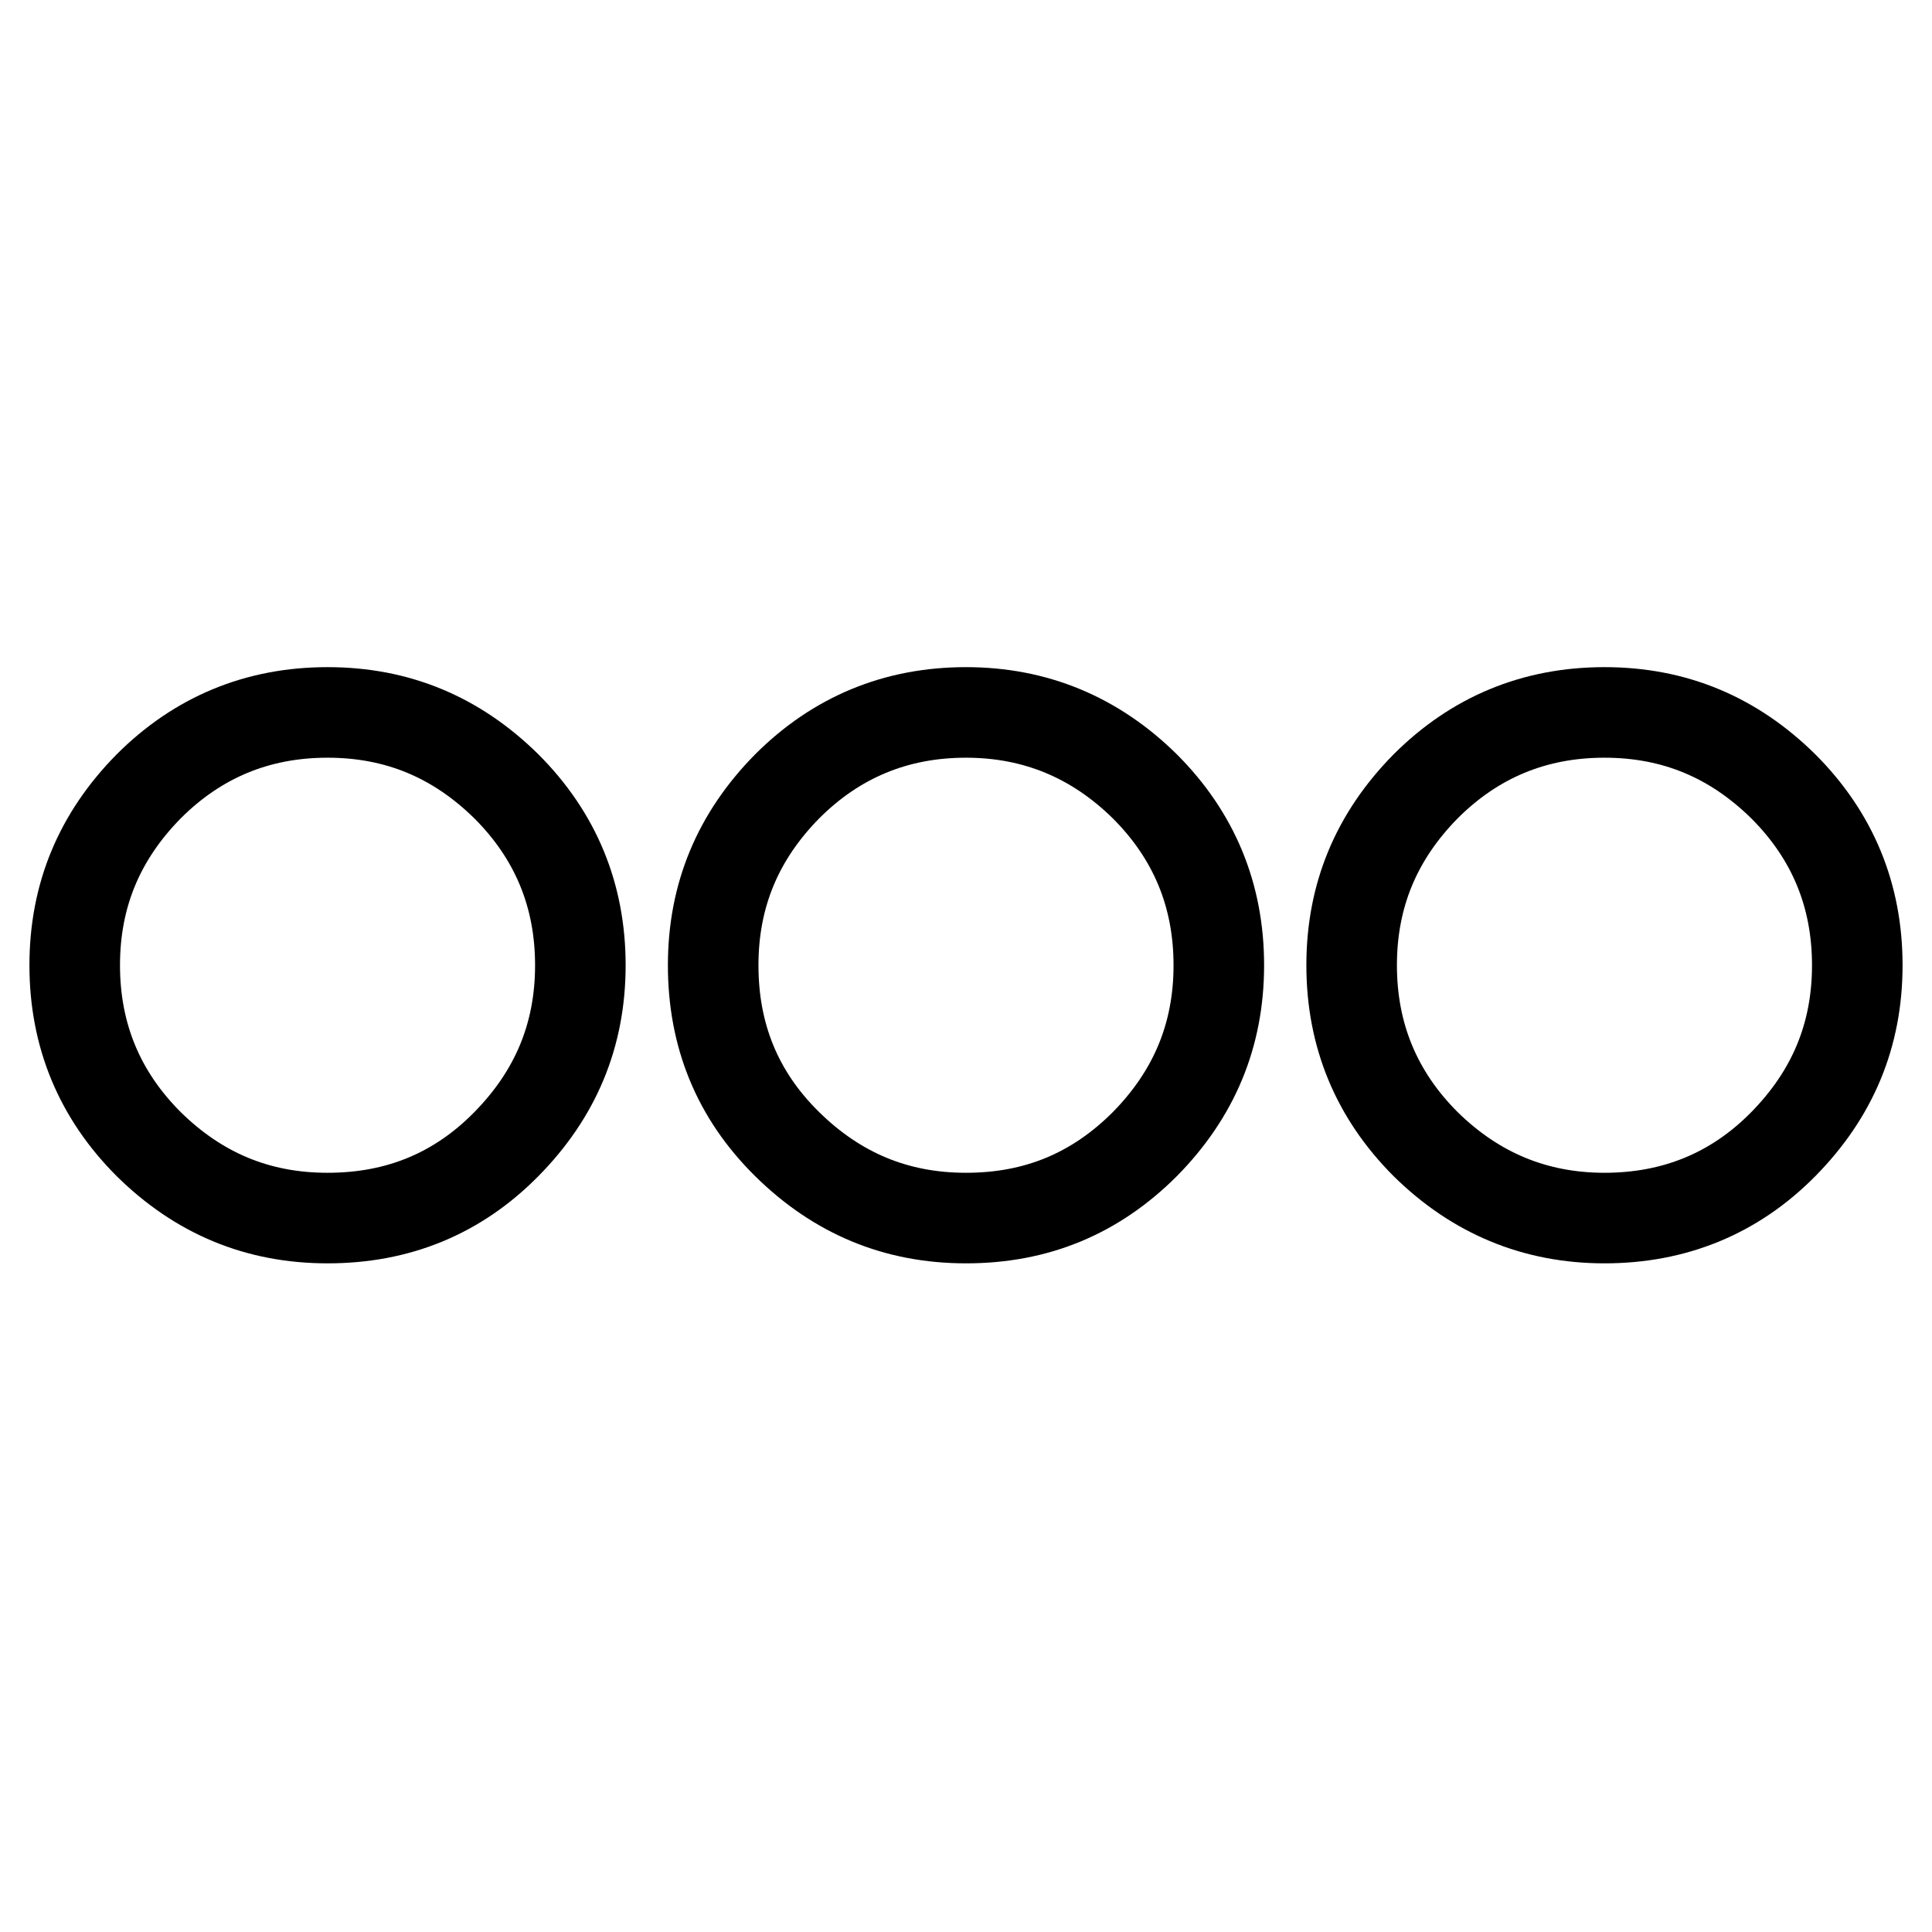
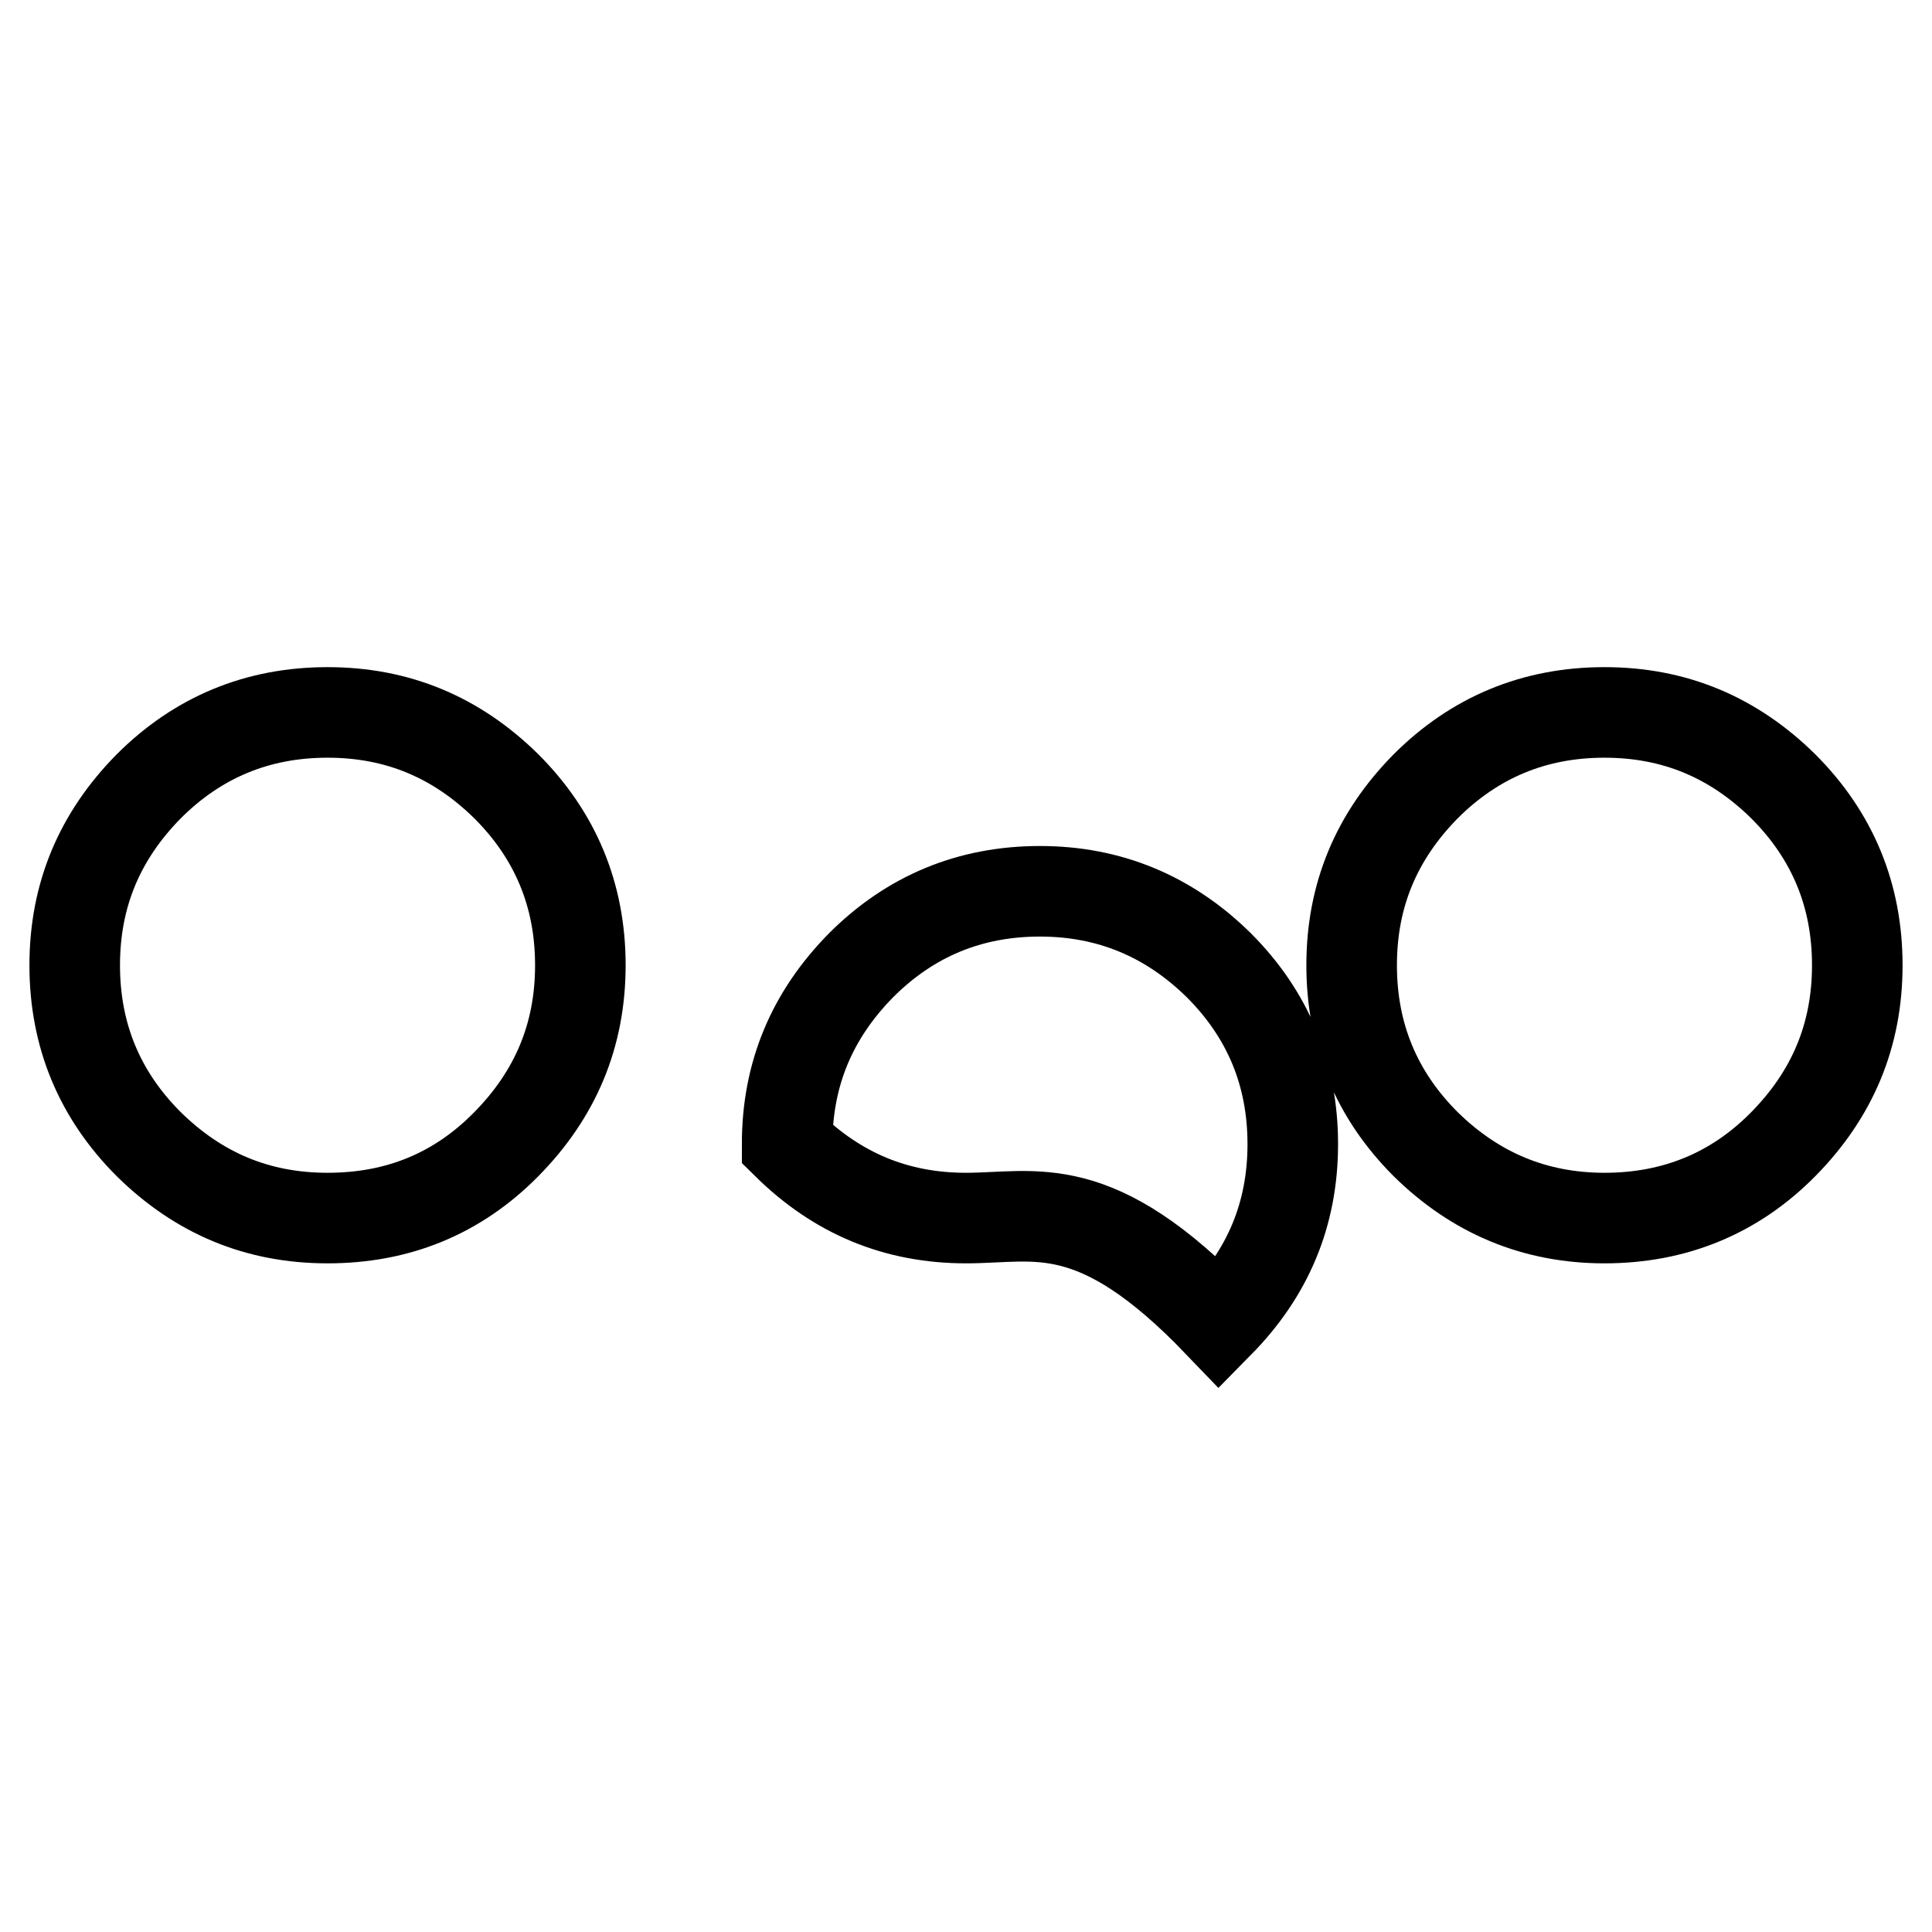
<svg xmlns="http://www.w3.org/2000/svg" version="1.1" x="0px" y="0px" viewBox="0 0 256 256" enable-background="new 0 0 256 256" xml:space="preserve">
  <g>
    <g>
      <g>
-         <path stroke-width="12" fill-opacity="0" stroke="#000000" d="M43.4,161.4c-9.3,0-17.1-3.3-23.7-9.8c-6.5-6.5-9.8-14.4-9.8-23.7c0-9.3,3.3-17.1,9.8-23.7c6.5-6.5,14.4-9.8,23.7-9.8c9.3,0,17.1,3.3,23.7,9.8c6.5,6.5,9.8,14.4,9.8,23.7c0,9.3-3.3,17.1-9.8,23.7S52.7,161.4,43.4,161.4z M128,161.4c-9.3,0-17.1-3.3-23.7-9.8s-9.8-14.4-9.8-23.7c0-9.3,3.3-17.1,9.8-23.7c6.5-6.5,14.4-9.8,23.7-9.8c9.2,0,17.1,3.3,23.7,9.8c6.5,6.5,9.8,14.4,9.8,23.7c0,9.3-3.3,17.1-9.8,23.7C145.1,158.2,137.3,161.4,128,161.4z M212.6,161.4c-9.2,0-17.1-3.3-23.7-9.8c-6.5-6.5-9.8-14.4-9.8-23.7c0-9.3,3.3-17.1,9.8-23.7c6.5-6.5,14.4-9.8,23.7-9.8c9.3,0,17.1,3.3,23.7,9.8c6.5,6.5,9.8,14.4,9.8,23.7c0,9.3-3.3,17.1-9.8,23.7S221.8,161.4,212.6,161.4z" />
+         <path stroke-width="12" fill-opacity="0" stroke="#000000" d="M43.4,161.4c-9.3,0-17.1-3.3-23.7-9.8c-6.5-6.5-9.8-14.4-9.8-23.7c0-9.3,3.3-17.1,9.8-23.7c6.5-6.5,14.4-9.8,23.7-9.8c9.3,0,17.1,3.3,23.7,9.8c6.5,6.5,9.8,14.4,9.8,23.7c0,9.3-3.3,17.1-9.8,23.7S52.7,161.4,43.4,161.4z M128,161.4c-9.3,0-17.1-3.3-23.7-9.8c0-9.3,3.3-17.1,9.8-23.7c6.5-6.5,14.4-9.8,23.7-9.8c9.2,0,17.1,3.3,23.7,9.8c6.5,6.5,9.8,14.4,9.8,23.7c0,9.3-3.3,17.1-9.8,23.7C145.1,158.2,137.3,161.4,128,161.4z M212.6,161.4c-9.2,0-17.1-3.3-23.7-9.8c-6.5-6.5-9.8-14.4-9.8-23.7c0-9.3,3.3-17.1,9.8-23.7c6.5-6.5,14.4-9.8,23.7-9.8c9.3,0,17.1,3.3,23.7,9.8c6.5,6.5,9.8,14.4,9.8,23.7c0,9.3-3.3,17.1-9.8,23.7S221.8,161.4,212.6,161.4z" />
      </g>
    </g>
  </g>
</svg>